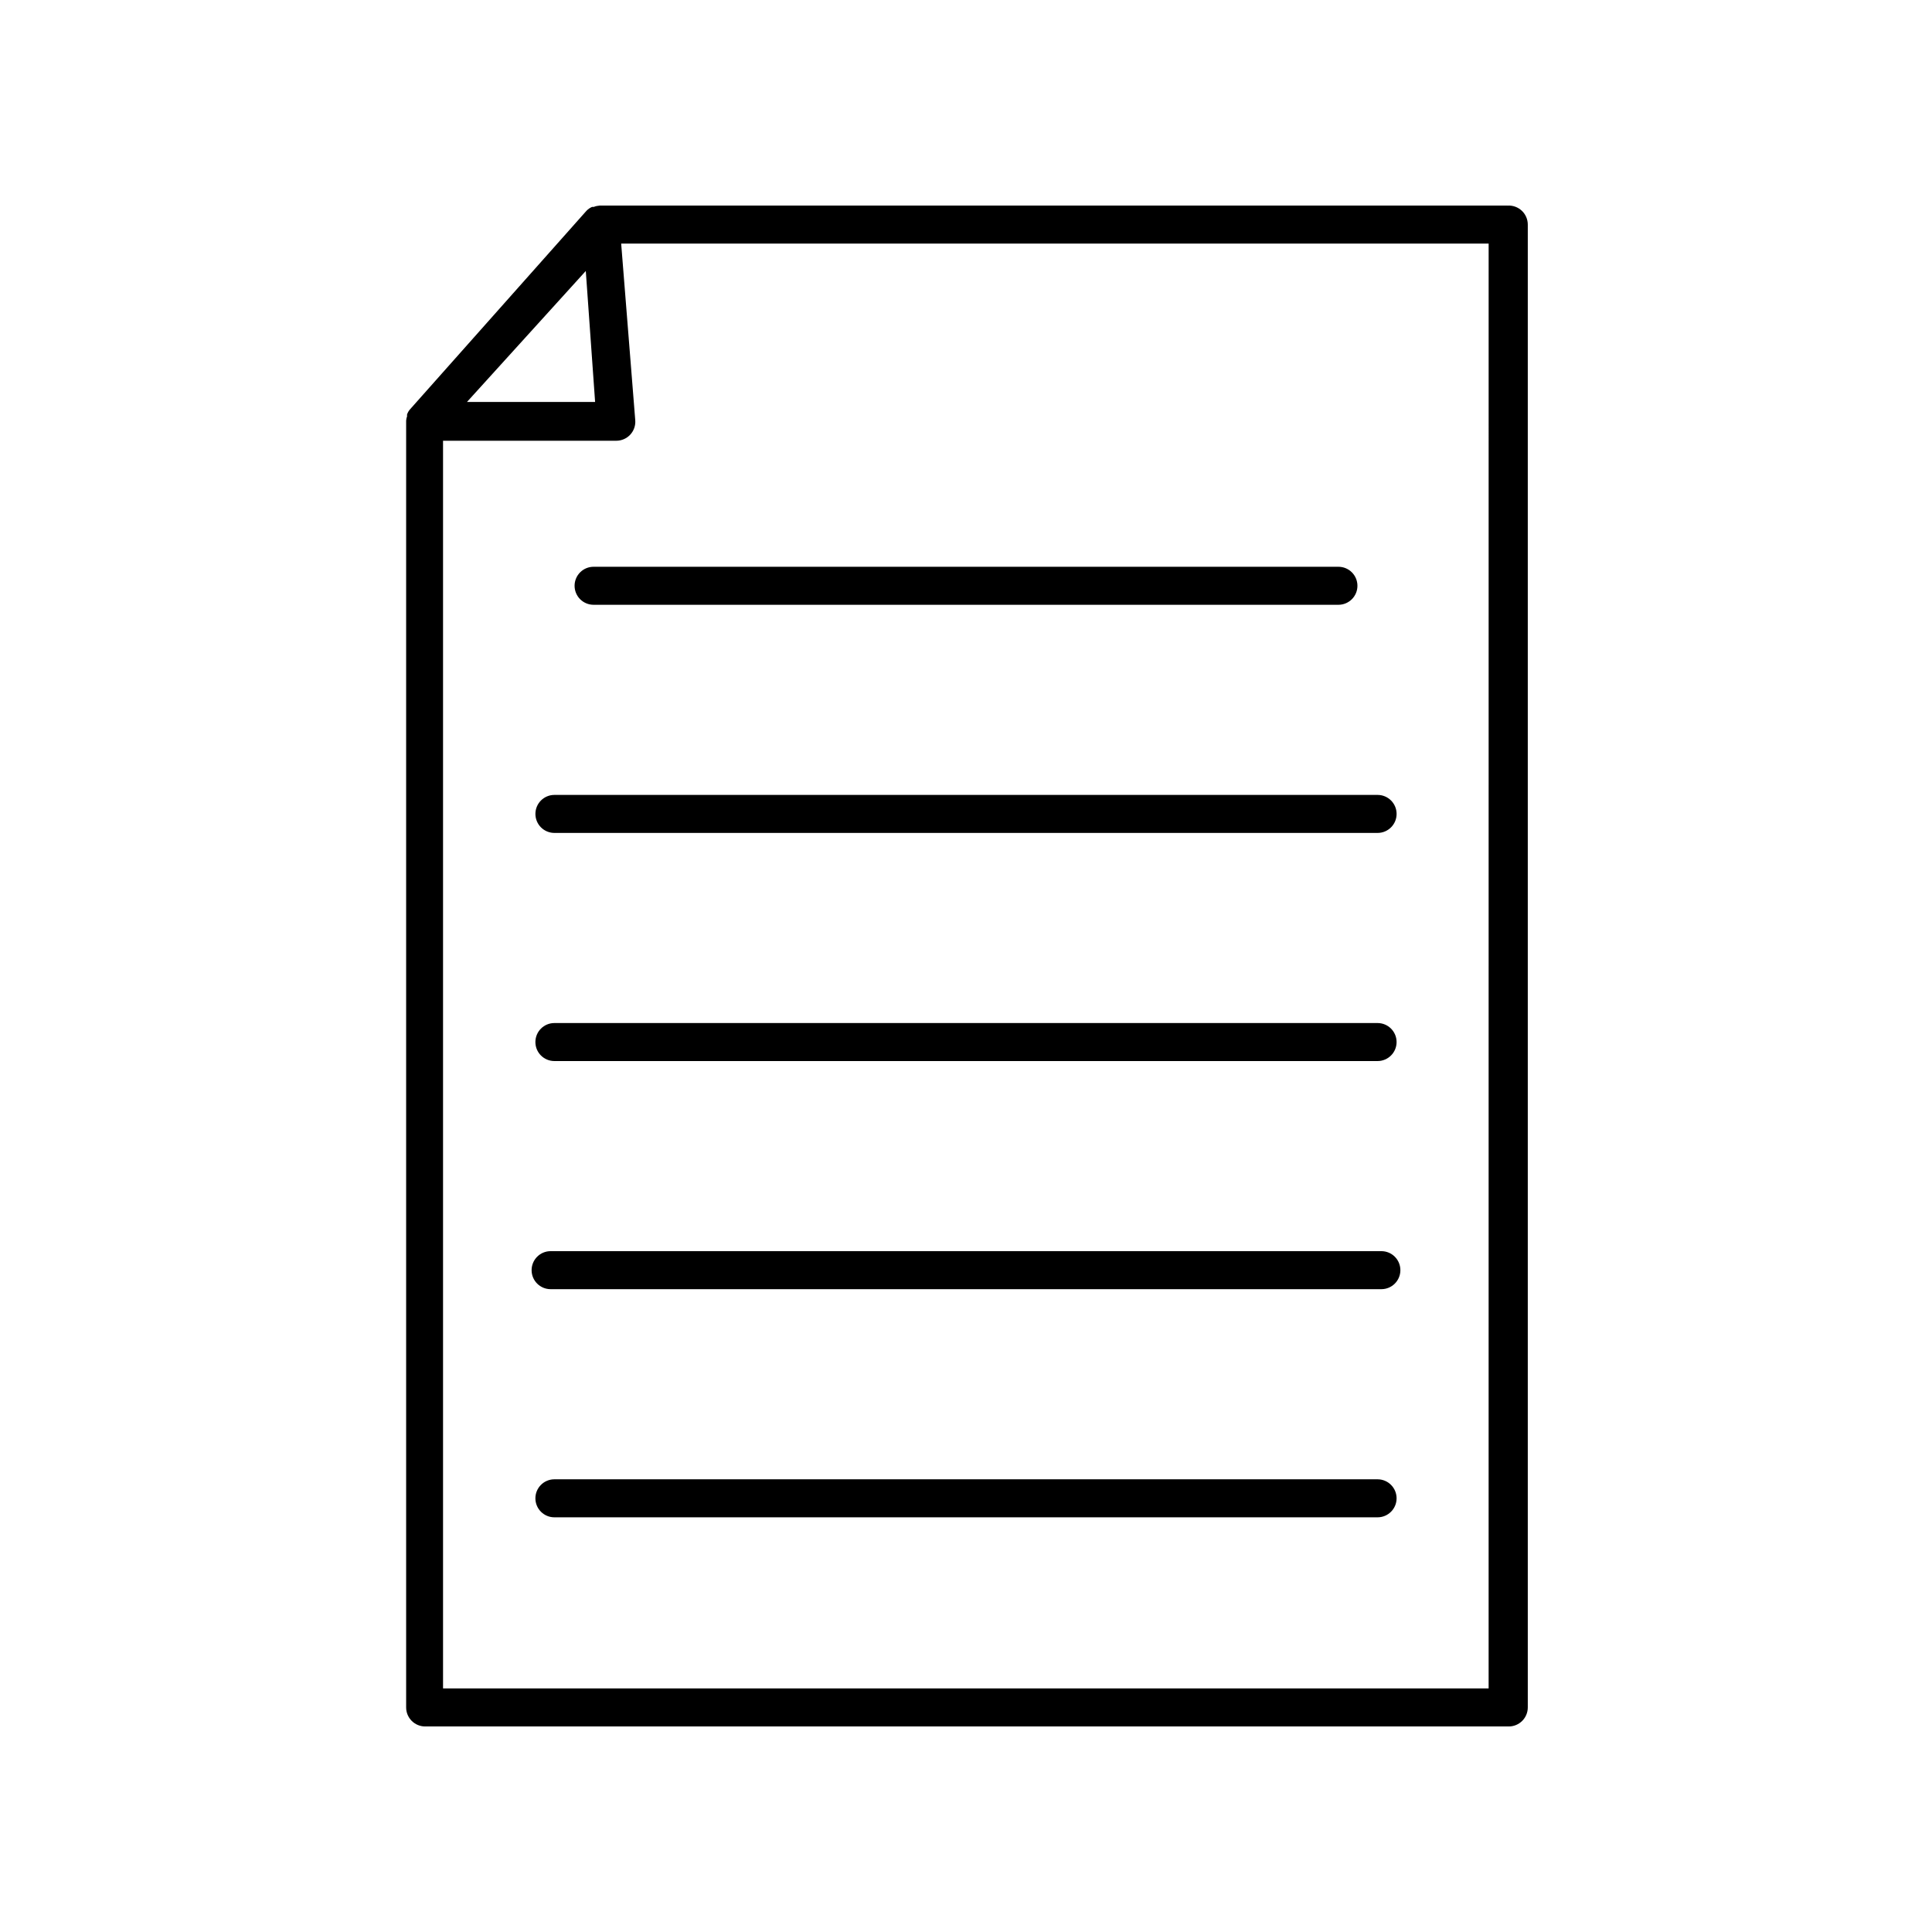
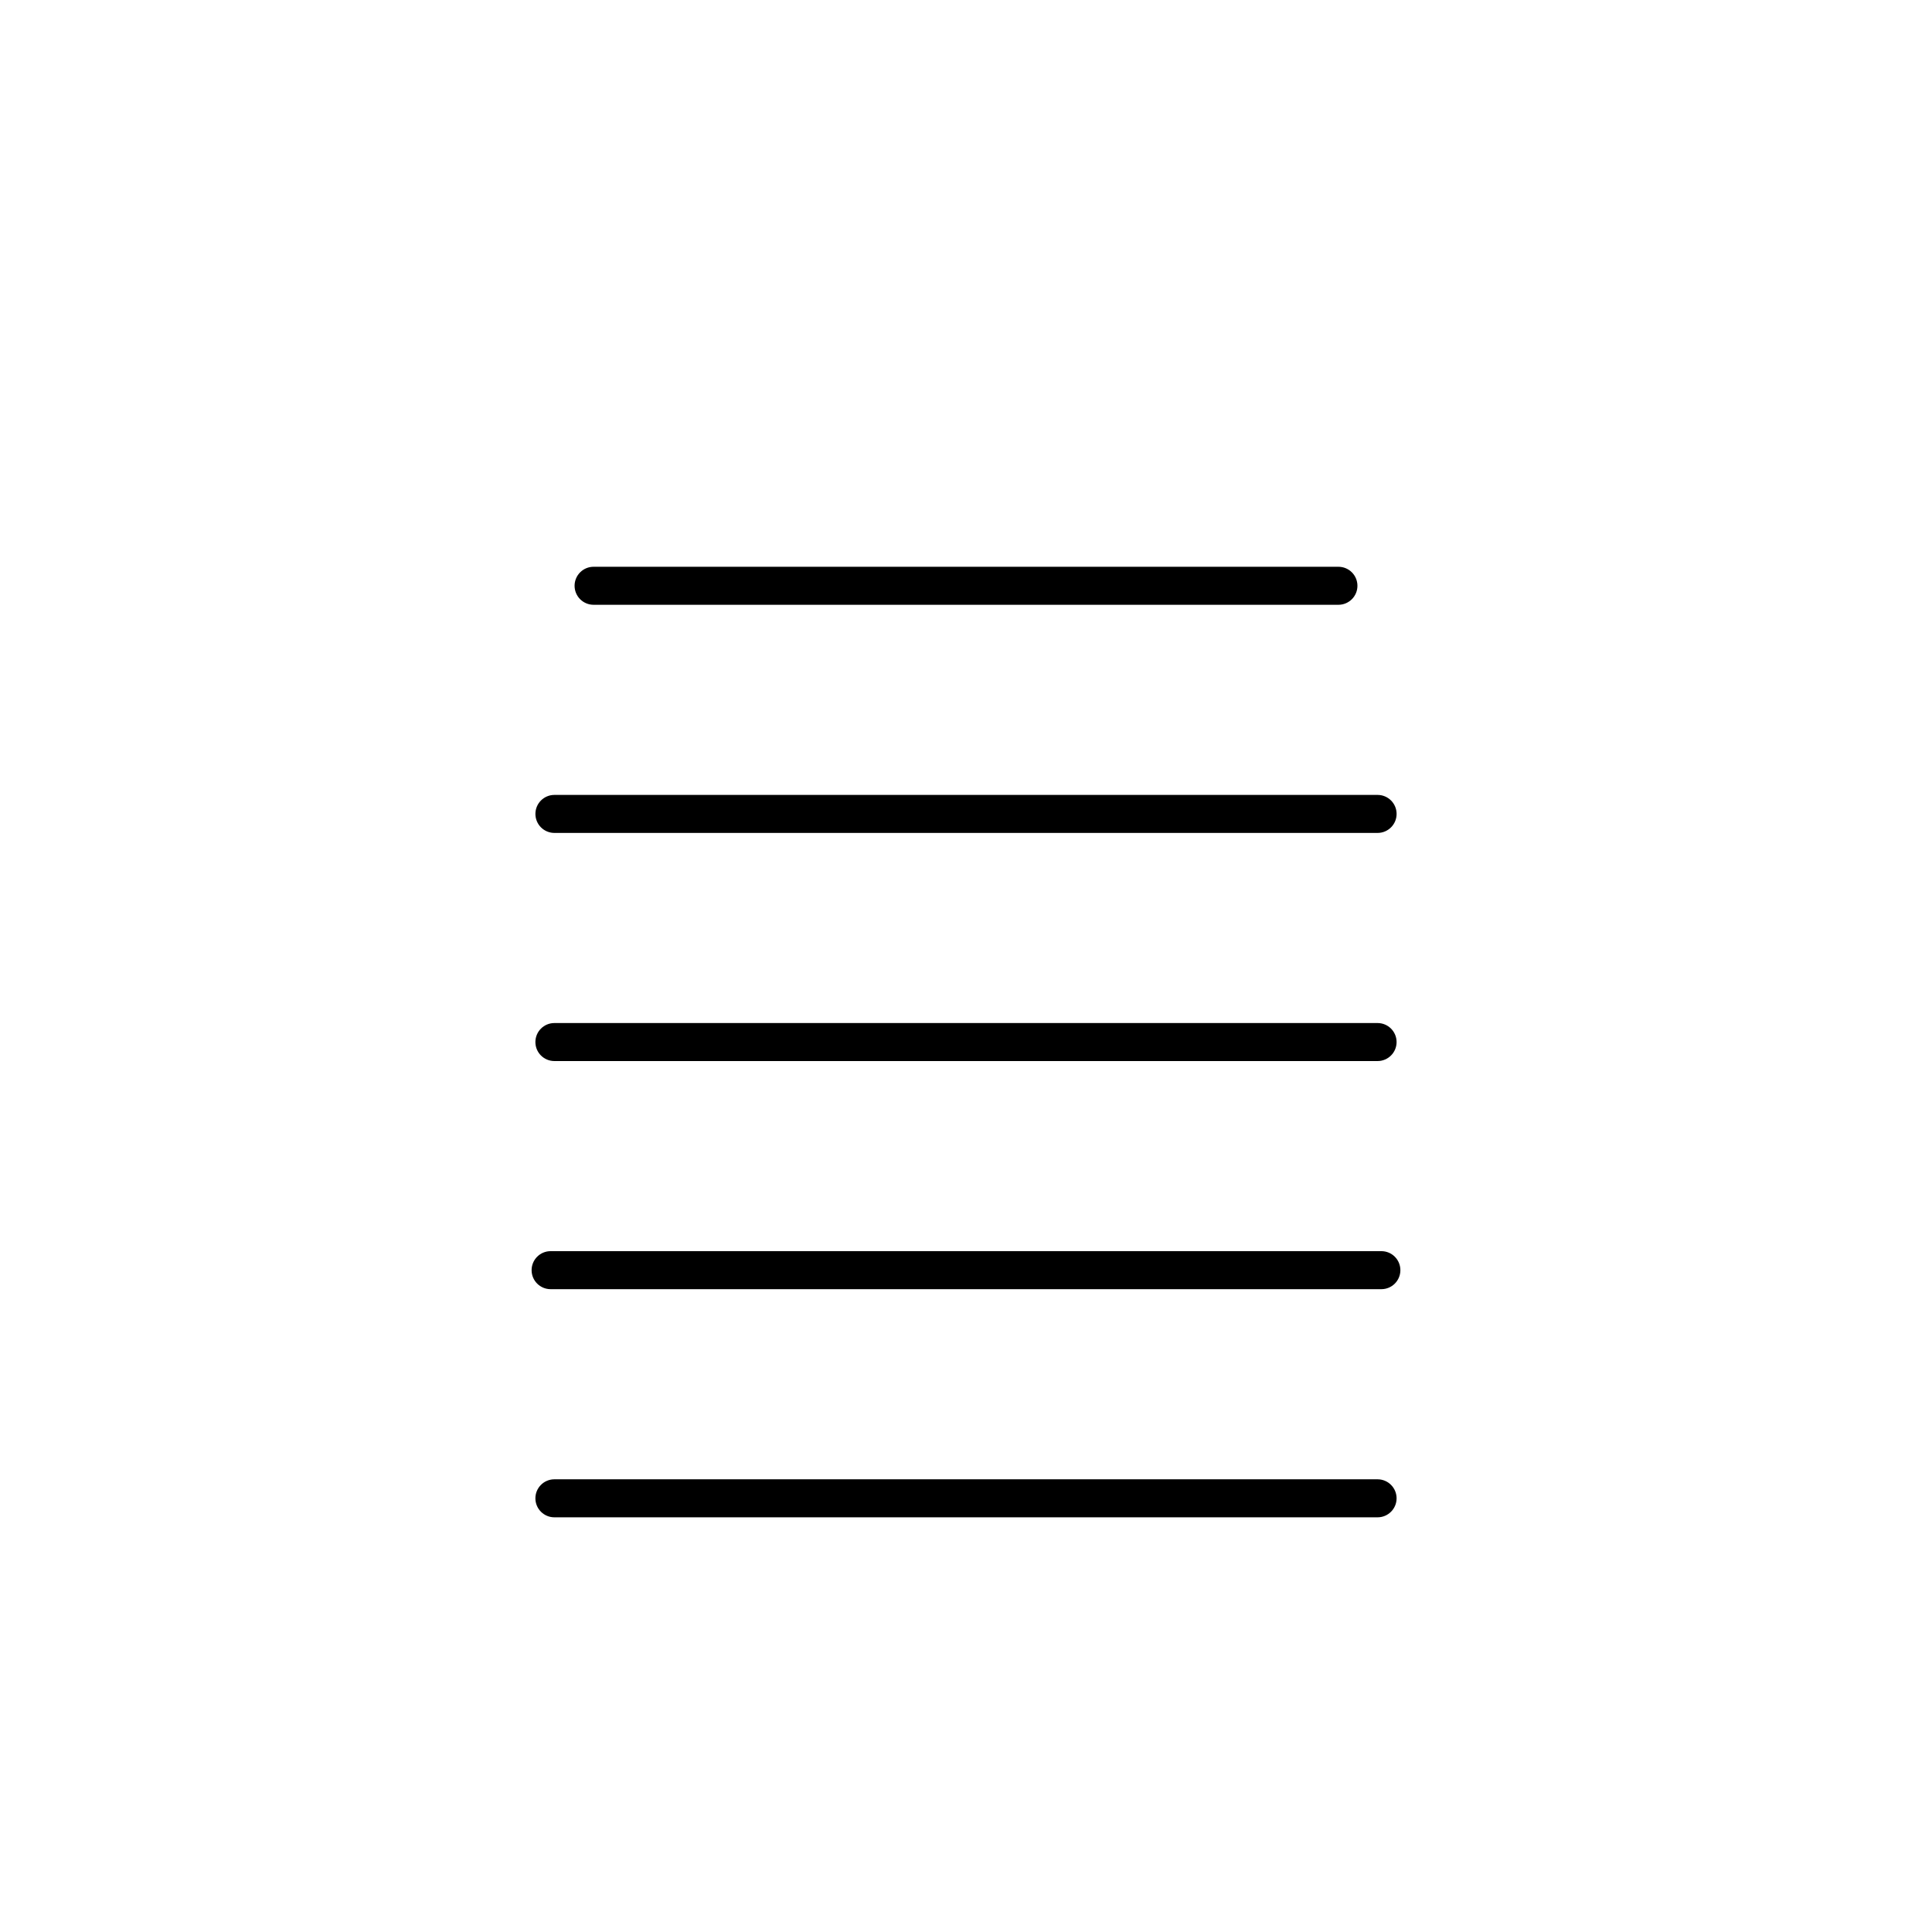
<svg xmlns="http://www.w3.org/2000/svg" fill="#000000" width="800px" height="800px" version="1.1" viewBox="144 144 512 512">
  <g>
-     <path d="m543.54 198.48h-240.62c-0.535 0.039-1.062 0.156-1.562 0.352h-0.453c-0.57 0.246-1.086 0.605-1.512 1.059l-46.652 52.496c-0.379 0.406-0.668 0.887-0.855 1.41-0.031 0.168-0.031 0.336 0 0.504-0.137 0.371-0.223 0.762-0.254 1.16v0.301 340.73c0 1.336 0.531 2.617 1.477 3.562 0.945 0.945 2.227 1.477 3.562 1.477h287.17c1.336 0 2.617-0.531 3.562-1.477 0.945-0.945 1.477-2.227 1.477-3.562v-392.97c0-1.391-0.57-2.719-1.582-3.672s-2.371-1.449-3.758-1.363zm-241.83 52.043h-33.957l31.488-34.715zm236.79 340.93h-277.09v-330.65h45.898-0.004c1.418 0.004 2.773-0.586 3.734-1.633 0.957-1.047 1.434-2.445 1.305-3.859l-3.727-46.754h229.89z" />
    <path d="m285.89 359.7c0 1.336 0.531 2.617 1.473 3.562 0.945 0.941 2.227 1.473 3.562 1.473h218.15c2.781 0 5.039-2.254 5.039-5.035 0-2.785-2.258-5.039-5.039-5.039h-218.15c-2.781 0-5.035 2.254-5.035 5.039z" />
    <path d="m290.92 425.19h218.15c2.781 0 5.039-2.254 5.039-5.035 0-2.785-2.258-5.039-5.039-5.039h-218.15c-2.781 0-5.035 2.254-5.035 5.039 0 2.781 2.254 5.035 5.035 5.035z" />
    <path d="m510.08 475.57h-220.16c-2.785 0-5.039 2.254-5.039 5.039 0 2.781 2.254 5.035 5.039 5.035h220.16c2.781 0 5.035-2.254 5.035-5.035 0-2.785-2.254-5.039-5.035-5.039z" />
    <path d="m509.07 536.03h-218.15c-2.781 0-5.035 2.254-5.035 5.039 0 2.781 2.254 5.035 5.035 5.035h218.15c2.781 0 5.039-2.254 5.039-5.035 0-2.785-2.258-5.039-5.039-5.039z" />
    <path d="m296.27 299.24c0 1.336 0.531 2.617 1.473 3.562 0.945 0.941 2.227 1.473 3.562 1.473h197.39c2.781 0 5.039-2.254 5.039-5.035 0-2.785-2.258-5.039-5.039-5.039h-197.39c-2.781 0-5.035 2.254-5.035 5.039z" />
  </g>
</svg>